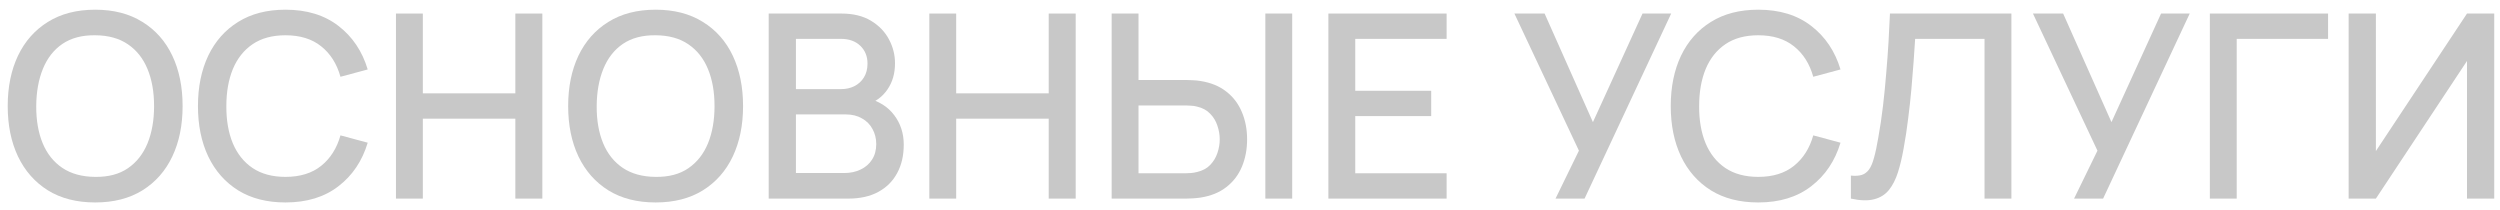
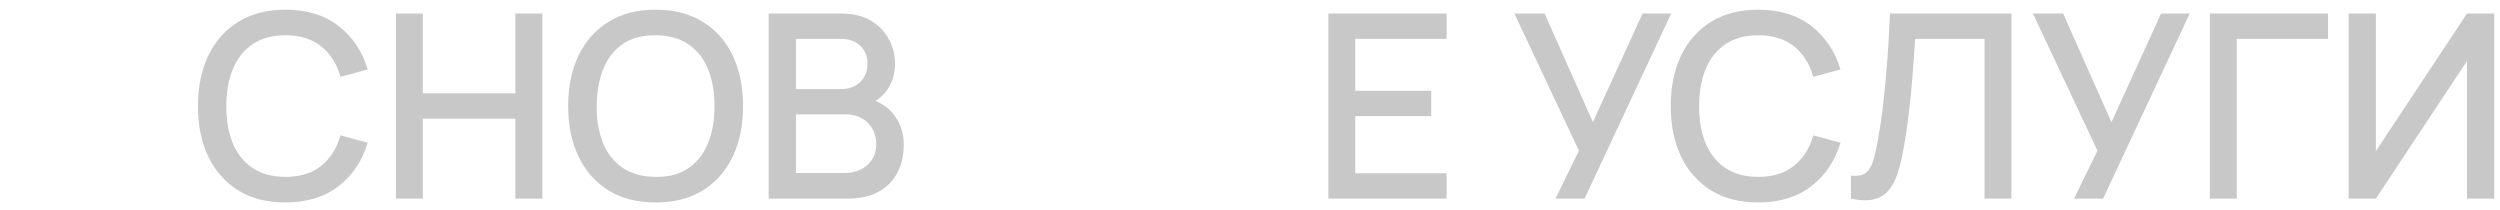
<svg xmlns="http://www.w3.org/2000/svg" width="214" height="18" viewBox="0 0 214 18" fill="none">
-   <path d="M8.151 17.33C6.567 17.33 5.218 16.985 4.103 16.296C2.988 15.599 2.134 14.631 1.54 13.392C0.953 12.153 0.66 10.715 0.66 9.08C0.66 7.445 0.953 6.007 1.54 4.768C2.134 3.529 2.988 2.564 4.103 1.875C5.218 1.178 6.567 0.83 8.151 0.83C9.728 0.83 11.073 1.178 12.188 1.875C13.31 2.564 14.164 3.529 14.751 4.768C15.338 6.007 15.631 7.445 15.631 9.08C15.631 10.715 15.338 12.153 14.751 13.392C14.164 14.631 13.31 15.599 12.188 16.296C11.073 16.985 9.728 17.33 8.151 17.33ZM8.151 15.141C9.273 15.156 10.204 14.91 10.945 14.404C11.693 13.891 12.254 13.179 12.628 12.27C13.002 11.353 13.189 10.29 13.189 9.08C13.189 7.87 13.002 6.814 12.628 5.912C12.254 5.003 11.693 4.295 10.945 3.789C10.204 3.283 9.273 3.026 8.151 3.019C7.029 3.004 6.094 3.25 5.346 3.756C4.605 4.262 4.048 4.973 3.674 5.89C3.3 6.807 3.109 7.87 3.102 9.08C3.095 10.29 3.278 11.35 3.652 12.259C4.026 13.161 4.587 13.865 5.335 14.371C6.09 14.877 7.029 15.134 8.151 15.141Z" fill="#C8C8C8" />
  <path d="M24.436 17.33C22.852 17.33 21.503 16.985 20.388 16.296C19.273 15.599 18.419 14.631 17.825 13.392C17.238 12.153 16.945 10.715 16.945 9.08C16.945 7.445 17.238 6.007 17.825 4.768C18.419 3.529 19.273 2.564 20.388 1.875C21.503 1.178 22.852 0.83 24.436 0.83C26.262 0.83 27.773 1.292 28.968 2.216C30.171 3.14 31.007 4.383 31.476 5.945L29.144 6.572C28.836 5.465 28.286 4.596 27.494 3.965C26.709 3.334 25.69 3.019 24.436 3.019C23.314 3.019 22.379 3.272 21.631 3.778C20.883 4.284 20.319 4.992 19.937 5.901C19.563 6.81 19.376 7.87 19.376 9.08C19.369 10.29 19.552 11.35 19.926 12.259C20.308 13.168 20.872 13.876 21.62 14.382C22.375 14.888 23.314 15.141 24.436 15.141C25.69 15.141 26.709 14.826 27.494 14.195C28.286 13.557 28.836 12.688 29.144 11.588L31.476 12.215C31.007 13.777 30.171 15.02 28.968 15.944C27.773 16.868 26.262 17.33 24.436 17.33Z" fill="#C8C8C8" />
  <path d="M33.895 17V1.16H36.194V7.991H44.114V1.16H46.425V17H44.114V10.158H36.194V17H33.895Z" fill="#C8C8C8" />
  <path d="M56.126 17.33C54.542 17.33 53.192 16.985 52.078 16.296C50.963 15.599 50.109 14.631 49.515 13.392C48.928 12.153 48.635 10.715 48.635 9.08C48.635 7.445 48.928 6.007 49.515 4.768C50.109 3.529 50.963 2.564 52.078 1.875C53.192 1.178 54.542 0.83 56.126 0.83C57.702 0.83 59.048 1.178 60.163 1.875C61.285 2.564 62.139 3.529 62.726 4.768C63.312 6.007 63.606 7.445 63.606 9.08C63.606 10.715 63.312 12.153 62.726 13.392C62.139 14.631 61.285 15.599 60.163 16.296C59.048 16.985 57.702 17.33 56.126 17.33ZM56.126 15.141C57.248 15.156 58.179 14.91 58.92 14.404C59.668 13.891 60.229 13.179 60.603 12.27C60.977 11.353 61.164 10.29 61.164 9.08C61.164 7.87 60.977 6.814 60.603 5.912C60.229 5.003 59.668 4.295 58.92 3.789C58.179 3.283 57.248 3.026 56.126 3.019C55.004 3.004 54.069 3.25 53.321 3.756C52.58 4.262 52.023 4.973 51.649 5.89C51.275 6.807 51.084 7.87 51.077 9.08C51.069 10.29 51.253 11.35 51.627 12.259C52.001 13.161 52.562 13.865 53.31 14.371C54.065 14.877 55.004 15.134 56.126 15.141Z" fill="#C8C8C8" />
  <path d="M65.8 17V1.16H72.026C73.031 1.16 73.874 1.365 74.556 1.776C75.238 2.187 75.751 2.718 76.096 3.371C76.441 4.016 76.613 4.698 76.613 5.417C76.613 6.29 76.397 7.038 75.964 7.661C75.538 8.284 74.963 8.71 74.237 8.937L74.215 8.398C75.227 8.647 76.004 9.135 76.547 9.861C77.09 10.58 77.361 11.419 77.361 12.38C77.361 13.311 77.174 14.122 76.8 14.811C76.433 15.5 75.894 16.039 75.183 16.428C74.479 16.809 73.624 17 72.62 17H65.8ZM68.132 14.811H72.268C72.788 14.811 73.254 14.712 73.665 14.514C74.083 14.316 74.409 14.034 74.644 13.667C74.886 13.293 75.007 12.849 75.007 12.336C75.007 11.859 74.9 11.43 74.688 11.049C74.483 10.66 74.182 10.356 73.786 10.136C73.397 9.909 72.939 9.795 72.411 9.795H68.132V14.811ZM68.132 7.628H71.993C72.418 7.628 72.799 7.544 73.137 7.375C73.481 7.199 73.753 6.95 73.951 6.627C74.156 6.297 74.259 5.901 74.259 5.439C74.259 4.823 74.053 4.317 73.643 3.921C73.232 3.525 72.682 3.327 71.993 3.327H68.132V7.628Z" fill="#C8C8C8" />
-   <path d="M79.55 17V1.16H81.849V7.991H89.769V1.16H92.079V17H89.769V10.158H81.849V17H79.55Z" fill="#C8C8C8" />
-   <path d="M95.158 17V1.16H97.457V6.847H101.56C101.707 6.847 101.894 6.854 102.121 6.869C102.356 6.876 102.572 6.898 102.77 6.935C103.65 7.074 104.383 7.375 104.97 7.837C105.564 8.299 106.008 8.882 106.301 9.586C106.602 10.29 106.752 11.071 106.752 11.929C106.752 12.78 106.605 13.557 106.312 14.261C106.019 14.965 105.575 15.548 104.981 16.01C104.394 16.472 103.657 16.773 102.77 16.912C102.572 16.941 102.359 16.963 102.132 16.978C101.905 16.993 101.714 17 101.56 17H95.158ZM97.457 14.833H101.472C101.611 14.833 101.769 14.826 101.945 14.811C102.128 14.796 102.301 14.767 102.462 14.723C102.939 14.613 103.316 14.411 103.595 14.118C103.881 13.817 104.086 13.476 104.211 13.095C104.343 12.706 104.409 12.318 104.409 11.929C104.409 11.54 104.343 11.152 104.211 10.763C104.086 10.374 103.881 10.033 103.595 9.74C103.316 9.439 102.939 9.234 102.462 9.124C102.301 9.08 102.128 9.054 101.945 9.047C101.769 9.032 101.611 9.025 101.472 9.025H97.457V14.833ZM108.314 17V1.16H110.613V17H108.314Z" fill="#C8C8C8" />
  <path d="M113.71 17V1.16H123.83V3.327H116.009V7.771H122.51V9.938H116.009V14.833H123.83V17H113.71Z" fill="#C8C8C8" />
  <path d="M133.153 17L135.155 12.897L129.633 1.16H132.218L136.354 10.455L140.6 1.16H143.053L135.639 17H133.153Z" fill="#C8C8C8" />
  <path d="M150.507 17.33C148.923 17.33 147.573 16.985 146.458 16.296C145.344 15.599 144.49 14.631 143.896 13.392C143.309 12.153 143.016 10.715 143.016 9.08C143.016 7.445 143.309 6.007 143.896 4.768C144.49 3.529 145.344 2.564 146.458 1.875C147.573 1.178 148.923 0.83 150.507 0.83C152.333 0.83 153.843 1.292 155.038 2.216C156.241 3.14 157.077 4.383 157.547 5.945L155.215 6.572C154.907 5.465 154.357 4.596 153.564 3.965C152.78 3.334 151.76 3.019 150.507 3.019C149.385 3.019 148.45 3.272 147.702 3.778C146.954 4.284 146.389 4.992 146.008 5.901C145.634 6.81 145.447 7.87 145.447 9.08C145.439 10.29 145.623 11.35 145.997 12.259C146.378 13.168 146.943 13.876 147.691 14.382C148.446 14.888 149.385 15.141 150.507 15.141C151.76 15.141 152.78 14.826 153.564 14.195C154.357 13.557 154.907 12.688 155.215 11.588L157.547 12.215C157.077 13.777 156.241 15.02 155.038 15.944C153.843 16.868 152.333 17.33 150.507 17.33Z" fill="#C8C8C8" />
  <path d="M158.436 17V15.031C158.81 15.068 159.118 15.049 159.36 14.976C159.609 14.895 159.818 14.741 159.987 14.514C160.156 14.279 160.299 13.942 160.416 13.502C160.541 13.062 160.662 12.494 160.779 11.797C160.94 10.91 161.076 9.997 161.186 9.058C161.296 8.119 161.388 7.188 161.461 6.264C161.542 5.333 161.608 4.434 161.659 3.569C161.71 2.704 161.751 1.901 161.78 1.16H172.175V17H169.876V3.327H163.936C163.899 3.914 163.855 4.57 163.804 5.296C163.753 6.022 163.69 6.792 163.617 7.606C163.544 8.42 163.452 9.26 163.342 10.125C163.239 10.99 163.107 11.859 162.946 12.732C162.814 13.48 162.653 14.155 162.462 14.756C162.271 15.357 162.015 15.86 161.692 16.263C161.369 16.659 160.948 16.923 160.427 17.055C159.906 17.194 159.243 17.176 158.436 17Z" fill="#C8C8C8" />
  <path d="M177.54 17L179.542 12.897L174.02 1.16H176.605L180.741 10.455L184.987 1.16H187.44L180.026 17H177.54Z" fill="#C8C8C8" />
  <path d="M189.163 17V1.16H199.283V3.327H191.462V17H189.163Z" fill="#C8C8C8" />
  <path d="M213.507 17H211.175V5.219L203.376 17H201.044V1.16H203.376V12.93L211.175 1.16H213.507V17Z" fill="#C8C8C8" />
</svg>